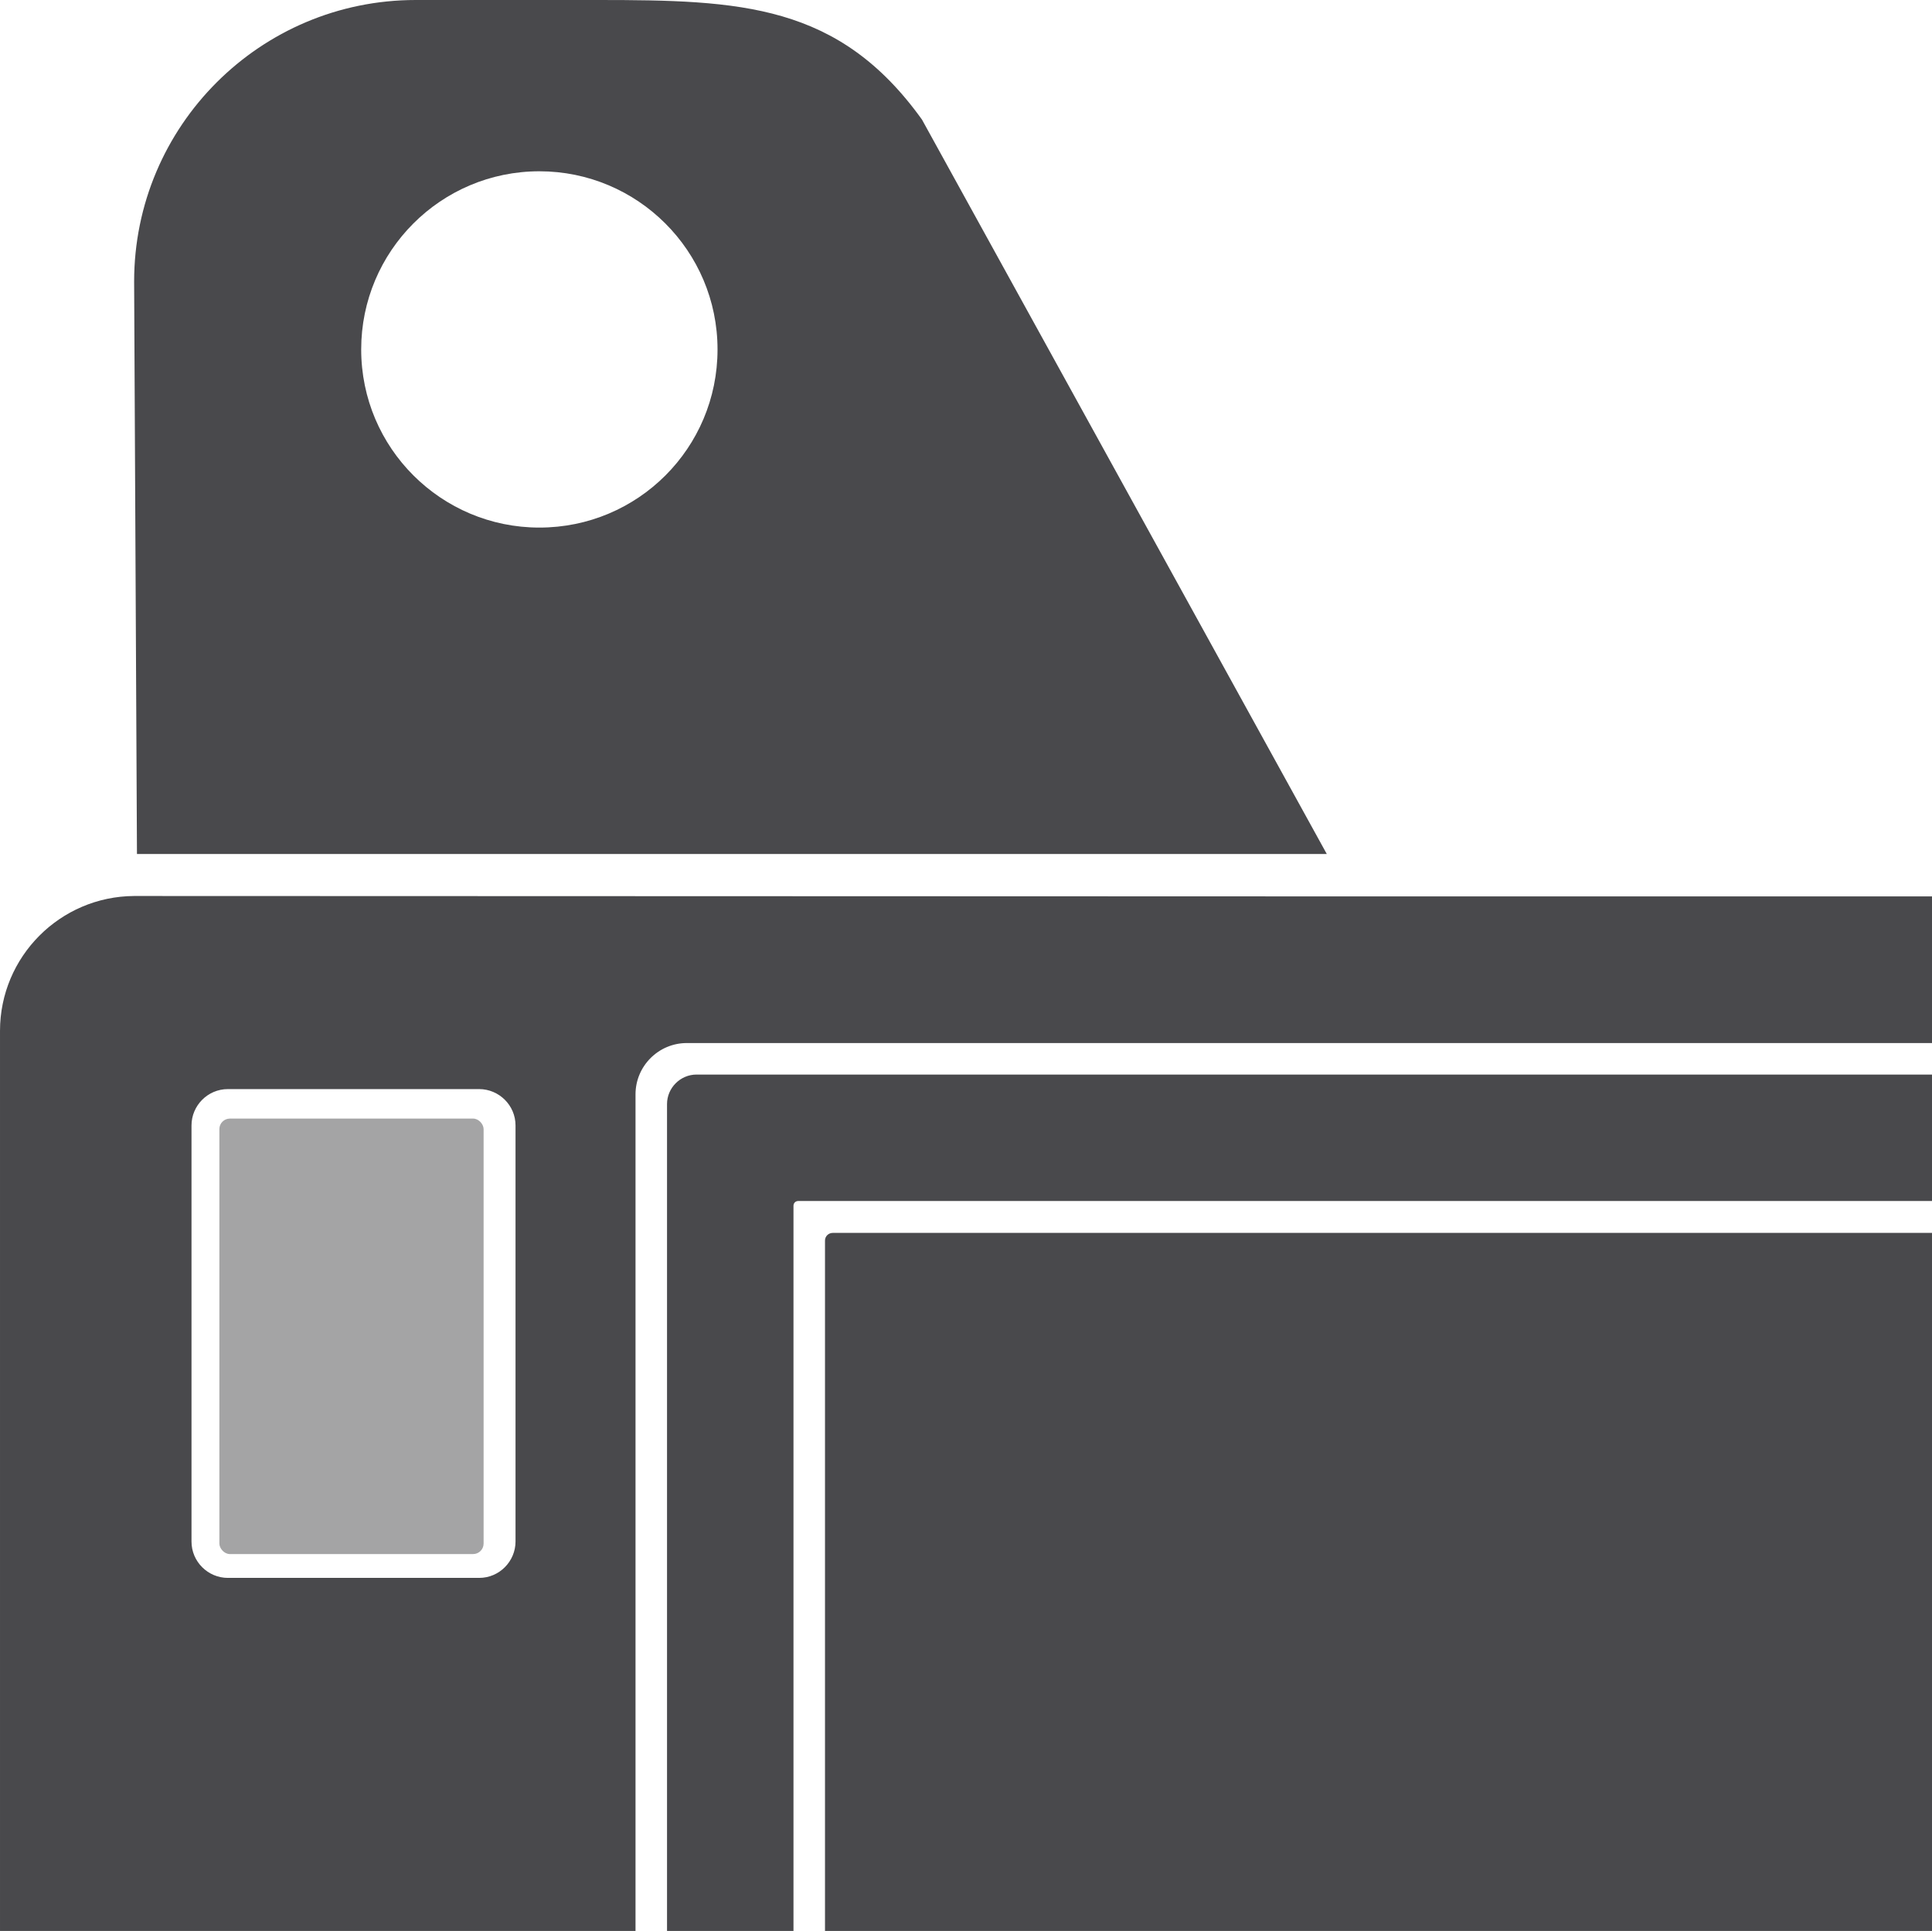
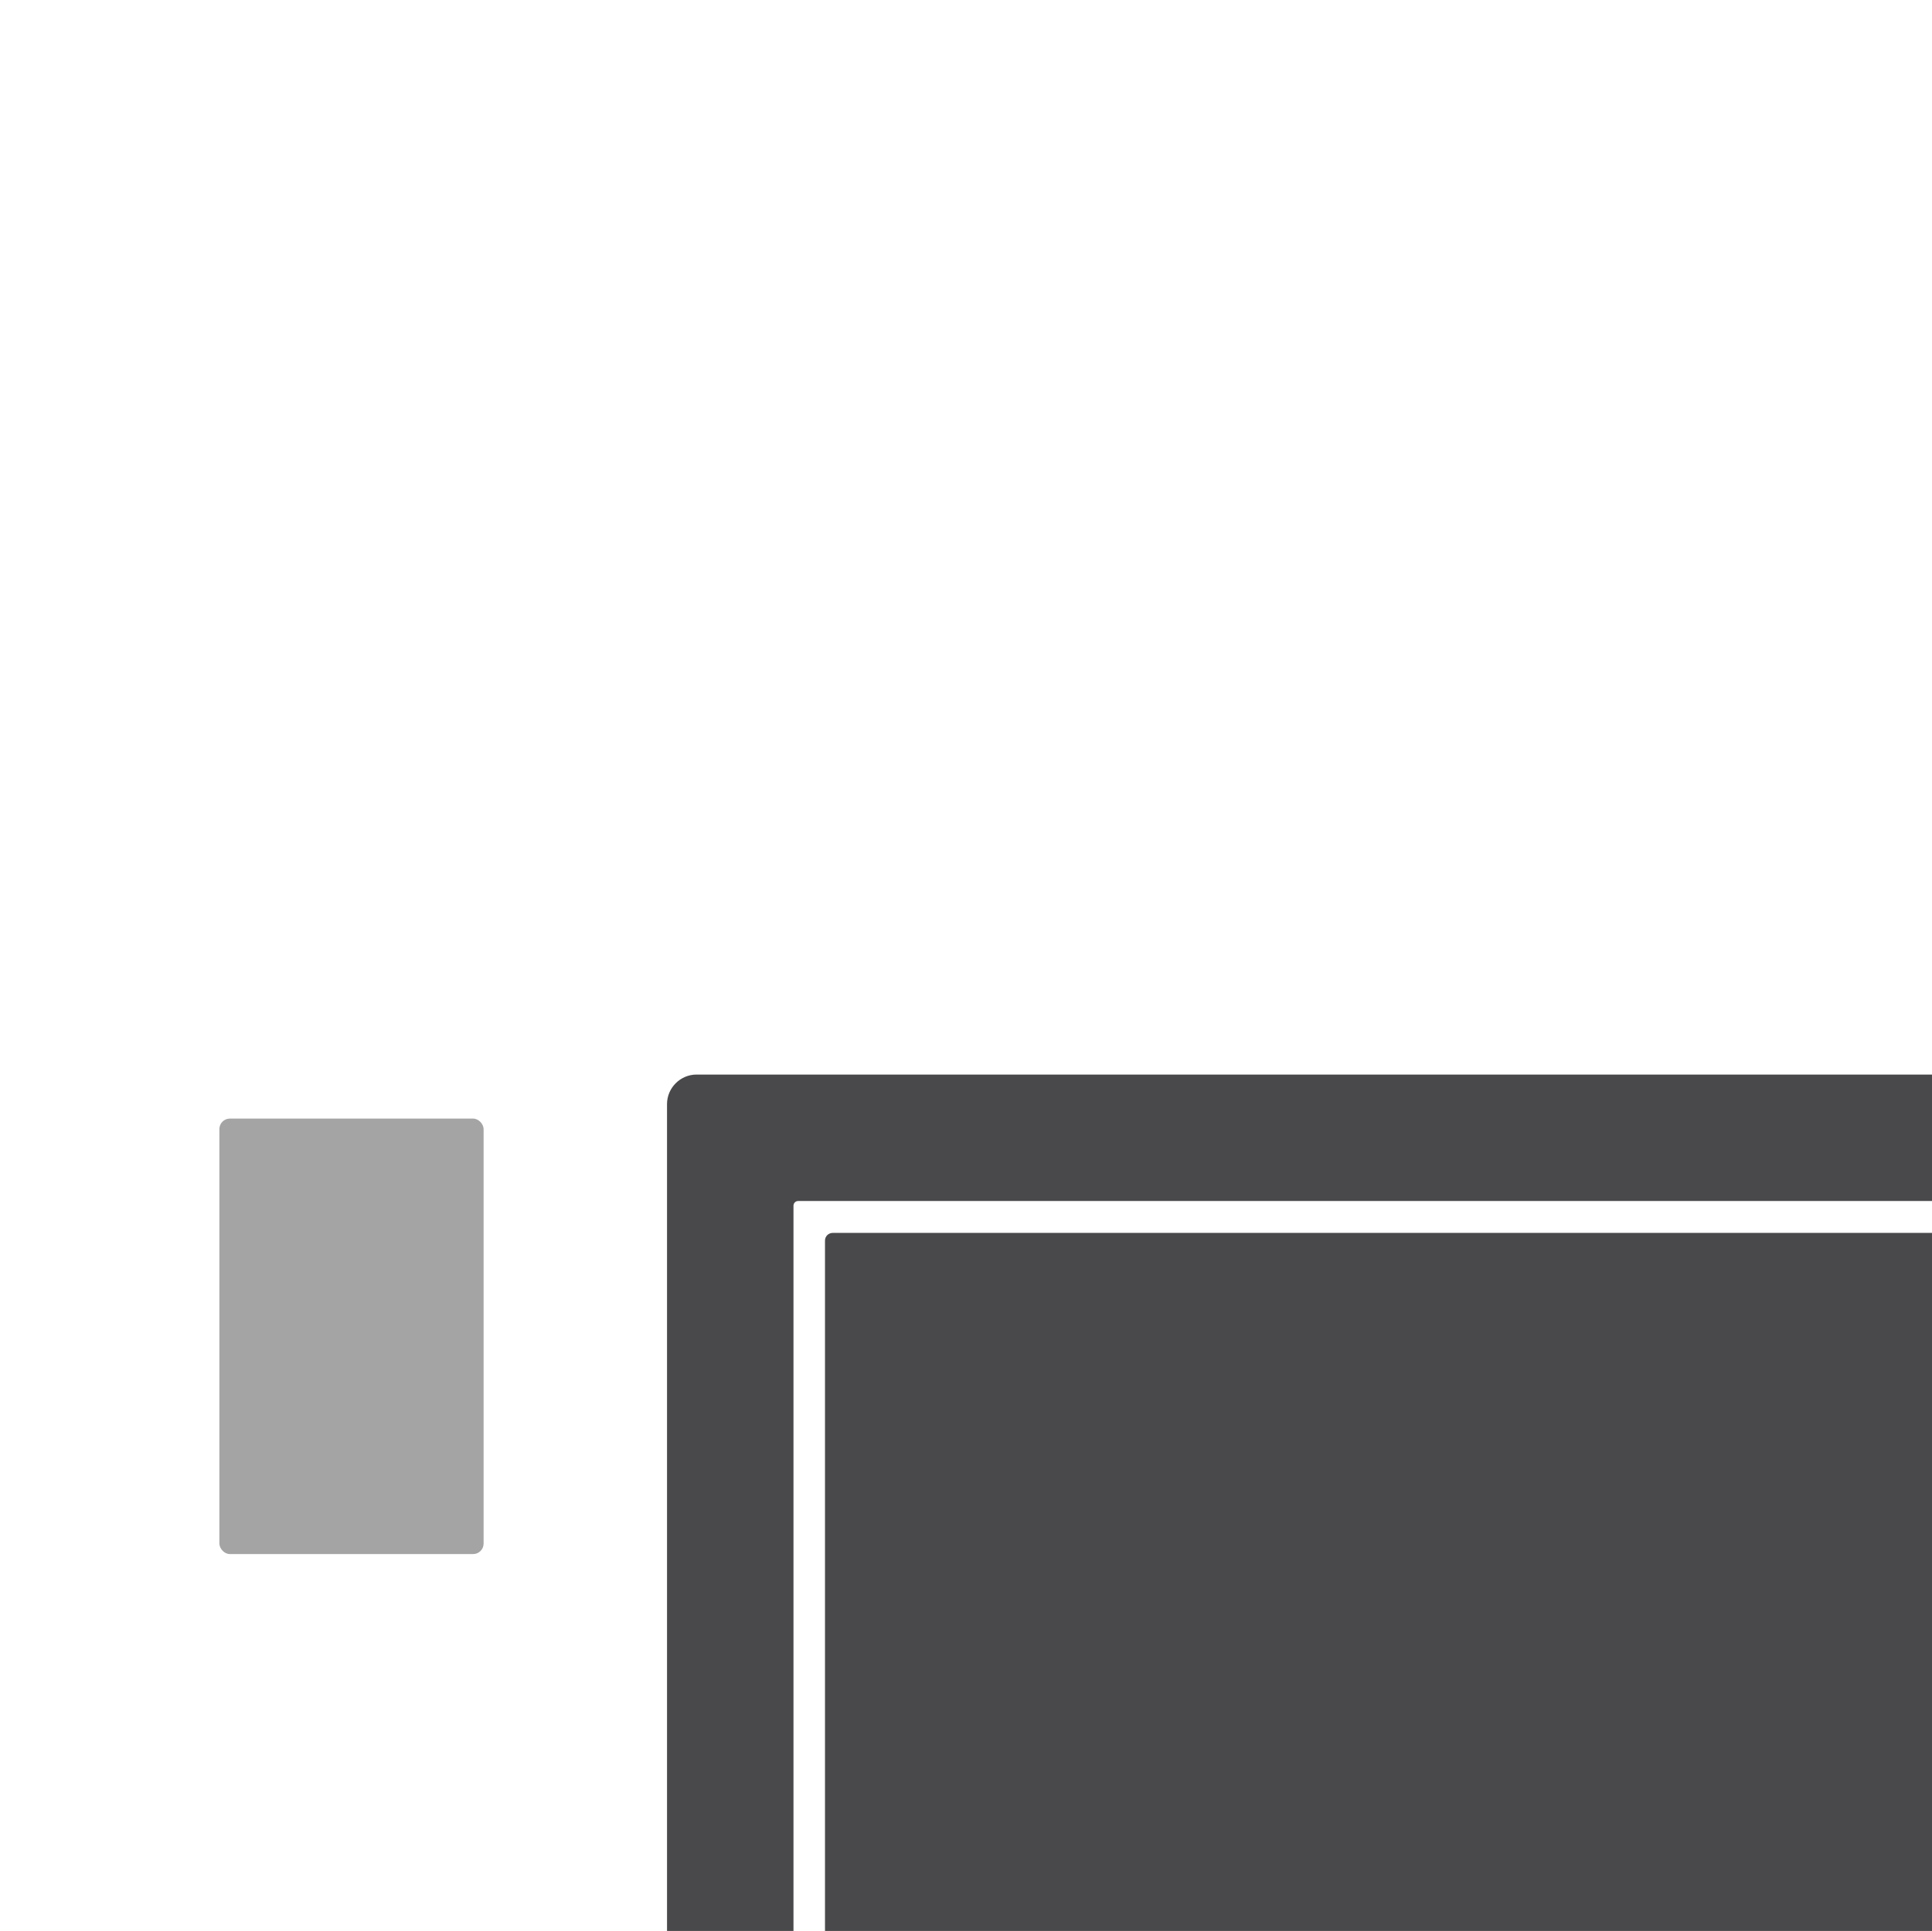
<svg xmlns="http://www.w3.org/2000/svg" id="Ebene_2" data-name="Ebene 2" viewBox="0 0 47.82 47.8">
  <defs>
    <style>
      .cls-1 {
        fill: #49494c;
      }

      .cls-2 {
        fill: #a4a4a5;
      }
    </style>
  </defs>
  <g id="flexible_mounting_magnet_nv_fh2_light">
    <g>
-       <path class="cls-1" d="M32.84,21.14L22.82,2.96C20.76.09,18.33,0,14.79,0h-4.5C6.44,0,3.32,3.12,3.32,6.97l.07,14.17h29.44ZM13.35,4.24c2.43,0,4.41,1.97,4.41,4.41s-1.97,4.41-4.41,4.41c-2.43,0-4.41-1.97-4.41-4.41,0-2.43,1.97-4.41,4.41-4.41Z" />
      <rect class="cls-2" x="5.43" y="27.69" width="6.54" height="10.78" rx=".26" ry=".26" />
-       <path class="cls-1" d="M15.73,47.8v-20.71c0-.7.57-1.27,1.27-1.27h30.82v-3.63h-13.88s-30.62-.01-30.62-.01h0c-1.83.01-3.32,1.5-3.32,3.34v22.28h15.73ZM4.74,27.86c0-.49.4-.9.9-.9h6.22c.49,0,.9.4.9.9v10.3c0,.49-.4.9-.9.9h-6.22c-.49,0-.9-.4-.9-.9v-10.3Z" />
      <path class="cls-1" d="M16.51,27.33v20.47h3.13v-17.95c0-.07.05-.12.12-.12h28.06v-3.13h-30.58c-.4,0-.73.33-.73.73Z" />
      <path class="cls-1" d="M47.82,47.8v-17.28h-27.21c-.1,0-.19.08-.19.19v17.1h27.39Z" />
    </g>
  </g>
</svg>